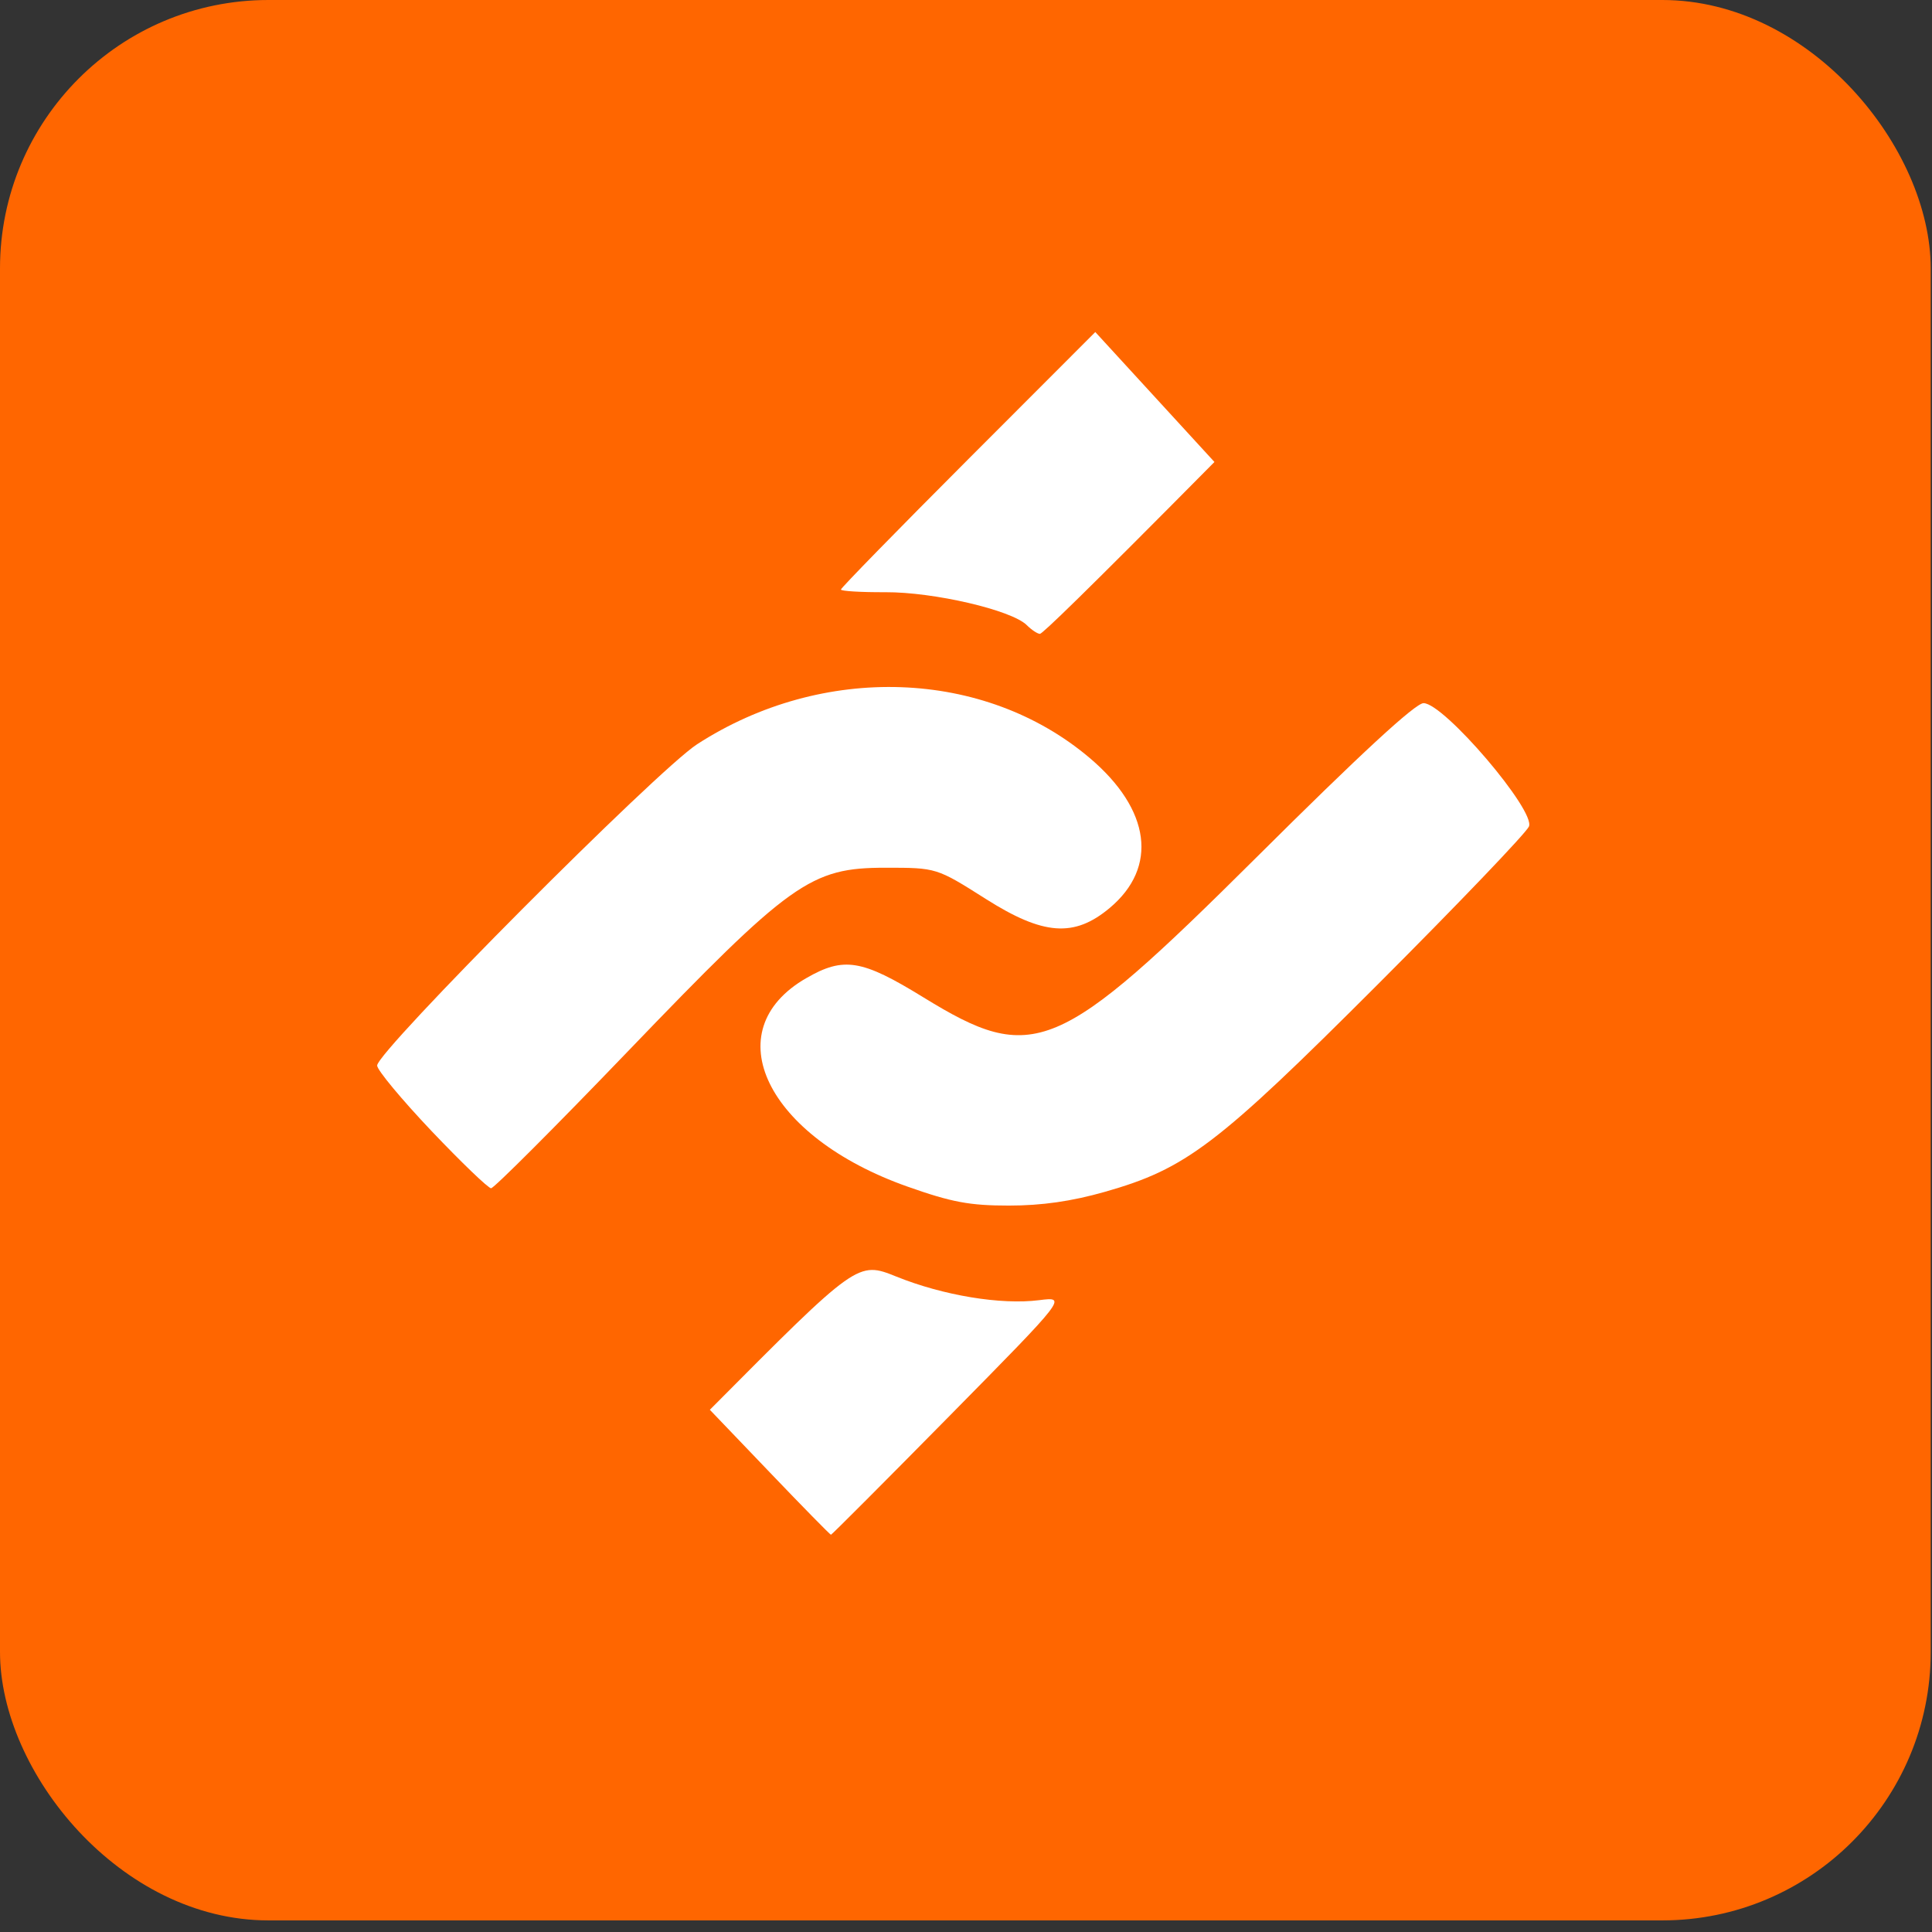
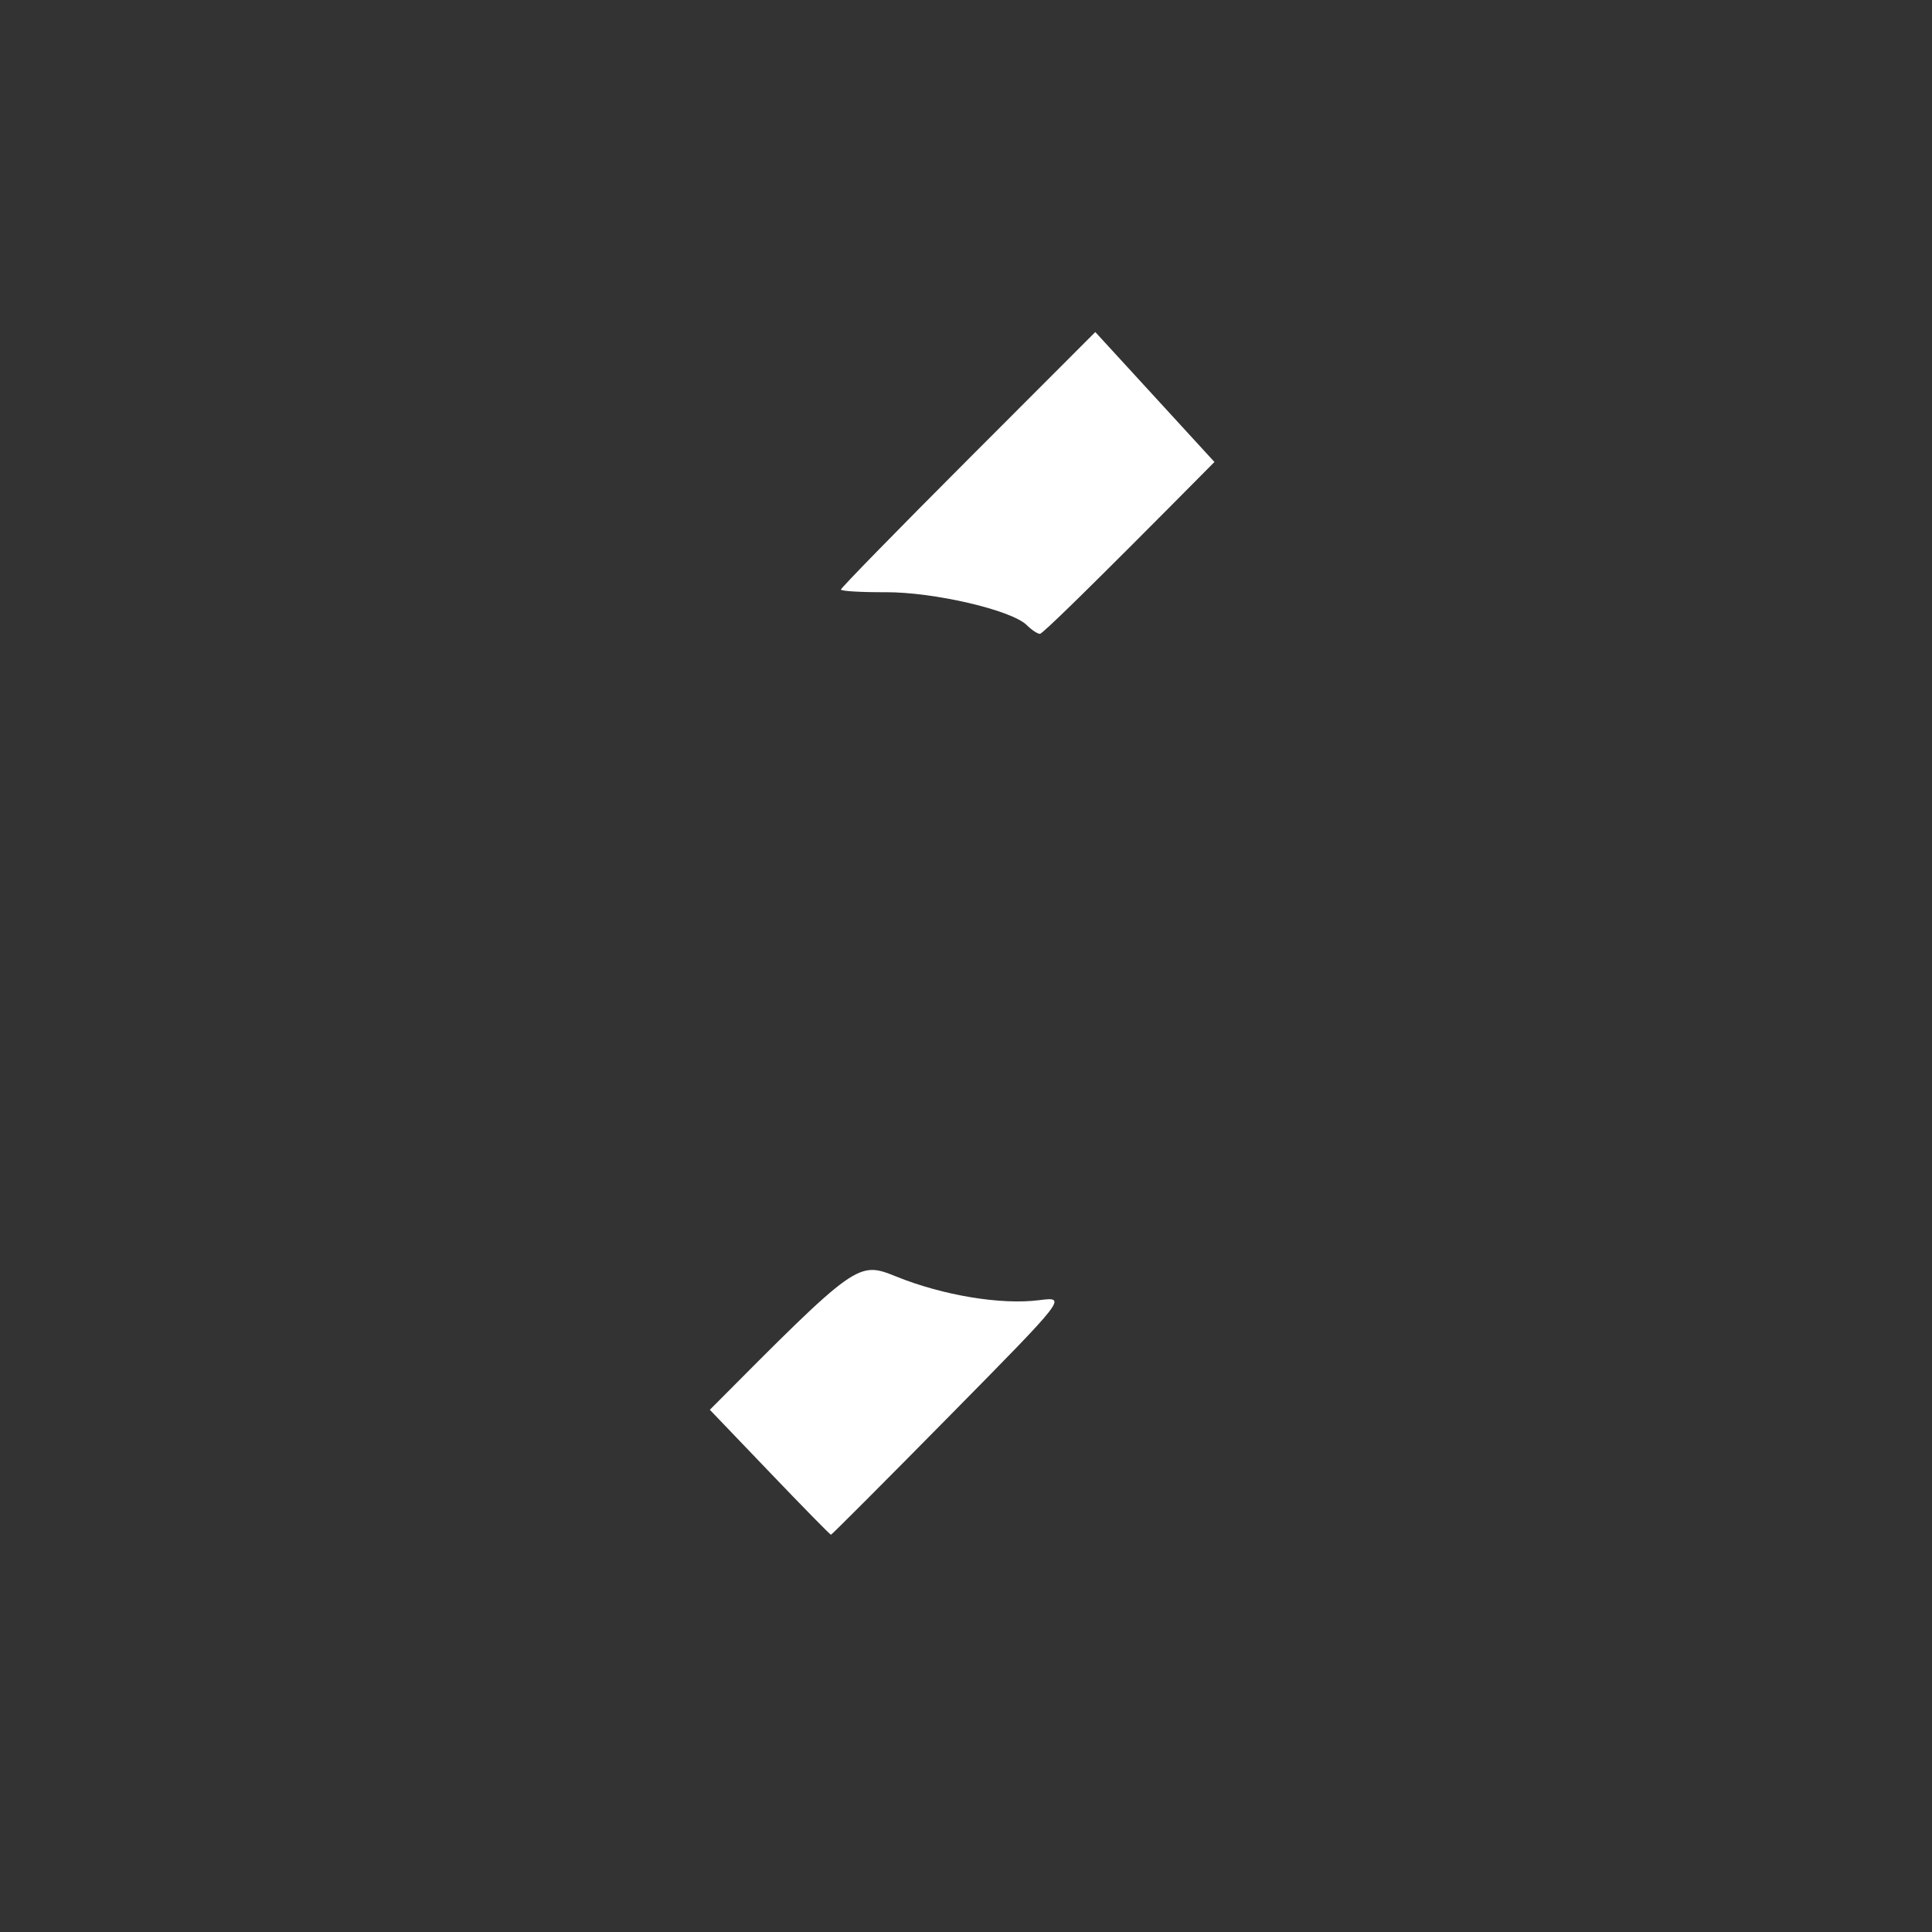
<svg xmlns="http://www.w3.org/2000/svg" width="161" height="161" viewBox="0 0 161 161" fill="none">
  <rect x="0" y="0" width="161" height="161" fill="#333333" stroke="none" />
-   <rect width="160.893" height="160.033" rx="22.37" fill="#FF6600" />
-   <path d="M67.194 81.508C70.319 79.708 71.822 79.954 76.947 83.111C86.136 88.761 88.136 87.918 104.707 71.445C113.381 62.812 117.952 58.596 118.629 58.596C120.333 58.596 128 67.581 127.409 68.88C127.151 69.443 121.497 75.348 114.85 81.999C101.409 95.445 98.852 97.39 92.077 99.319C89.3 100.109 86.819 100.465 84.075 100.465C80.802 100.465 79.304 100.186 75.62 98.882C63.854 94.723 59.569 85.888 67.194 81.508Z" fill="white" />
-   <path d="M31.428 88.794C31.428 87.606 54.755 64.183 58.09 62.022C68.554 55.251 82.038 55.727 90.817 63.172C95.889 67.47 96.524 72.273 92.473 75.666C89.519 78.139 86.943 77.952 82.147 74.91C78.044 72.311 78.044 72.311 73.793 72.311C67.538 72.311 65.92 73.466 52.255 87.683C46.262 93.92 41.162 99.021 40.923 99.021C40.689 99.021 38.456 96.875 35.961 94.252C33.47 91.624 31.428 89.17 31.428 88.794Z" fill="white" />
  <path d="M73.788 49.351C71.746 49.36 70.076 49.259 70.076 49.129C70.076 48.999 74.847 44.115 80.678 38.277L91.275 27.67L101.204 38.498C90.216 49.596 86.862 52.821 86.661 52.821C86.461 52.821 85.965 52.493 85.559 52.089C84.29 50.838 77.82 49.332 73.788 49.351Z" fill="white" />
  <path d="M59.154 117.482C71.474 105.085 71.474 105.085 74.714 106.389C78.607 107.958 83.421 108.752 86.594 108.348C88.923 108.054 88.923 108.054 79.146 117.973C73.769 123.43 69.313 127.896 69.246 127.896C69.179 127.896 66.879 125.553 64.14 122.689L59.154 117.482Z" fill="white" />
</svg>